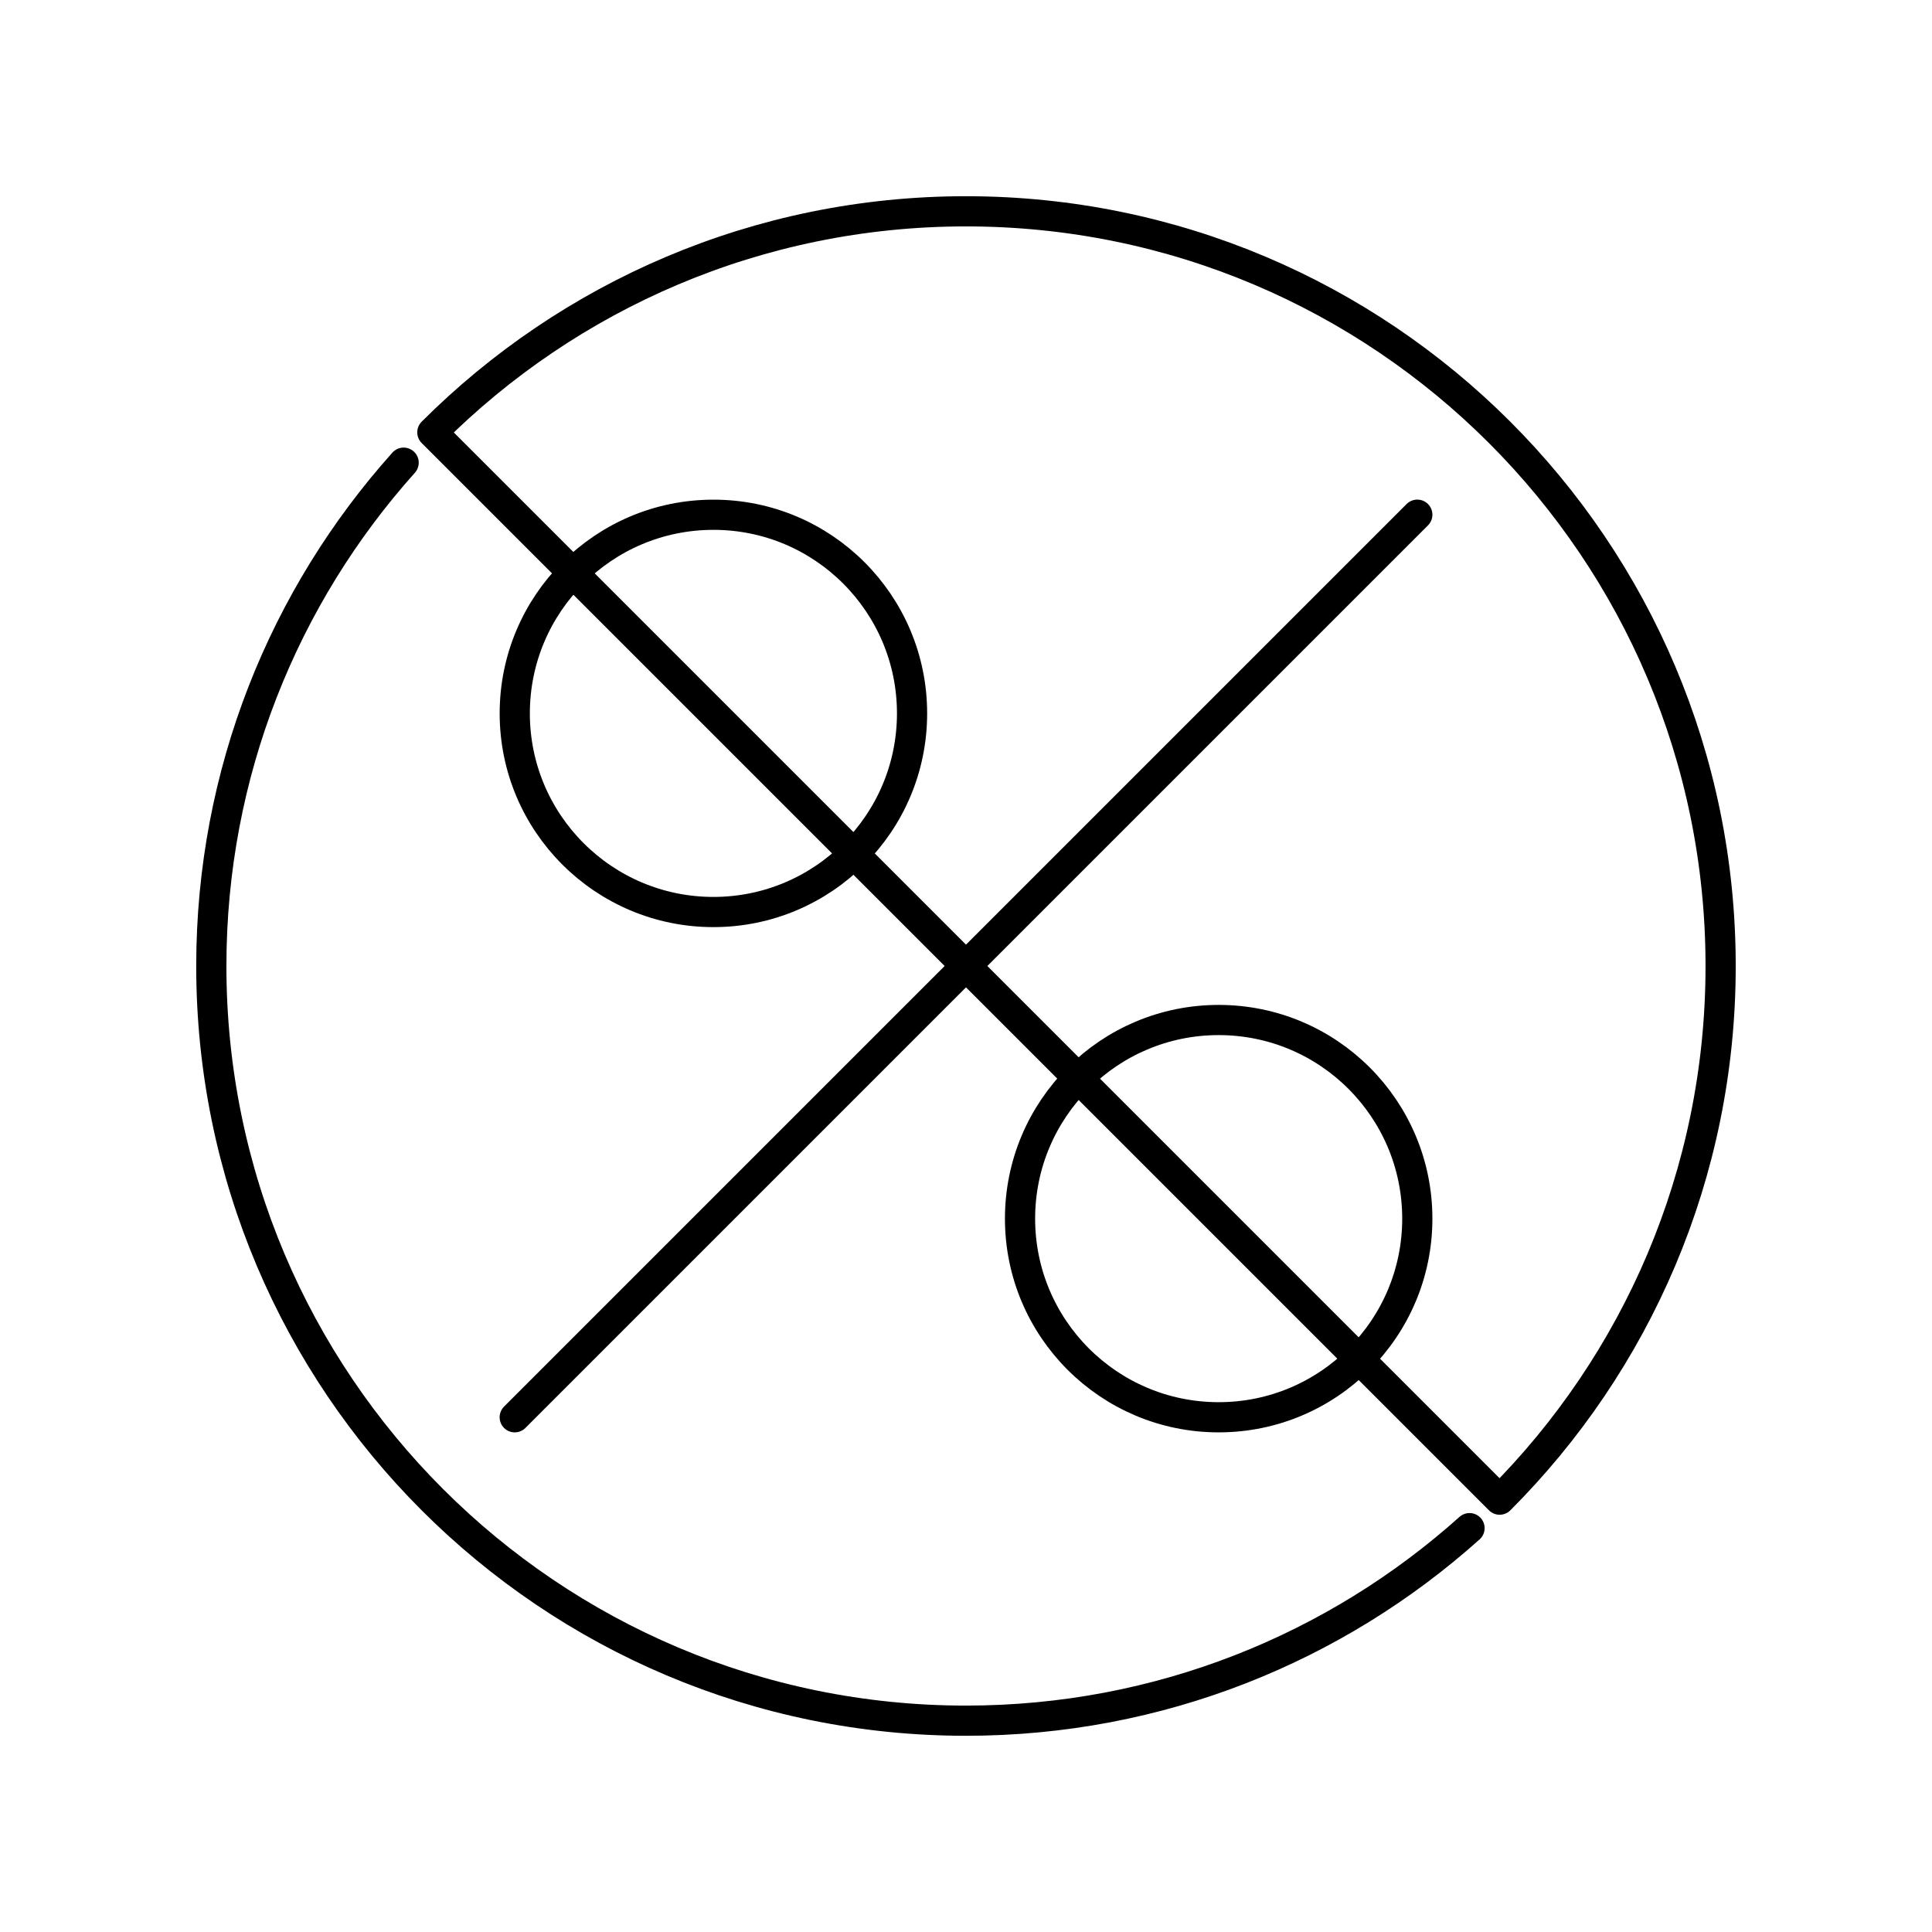
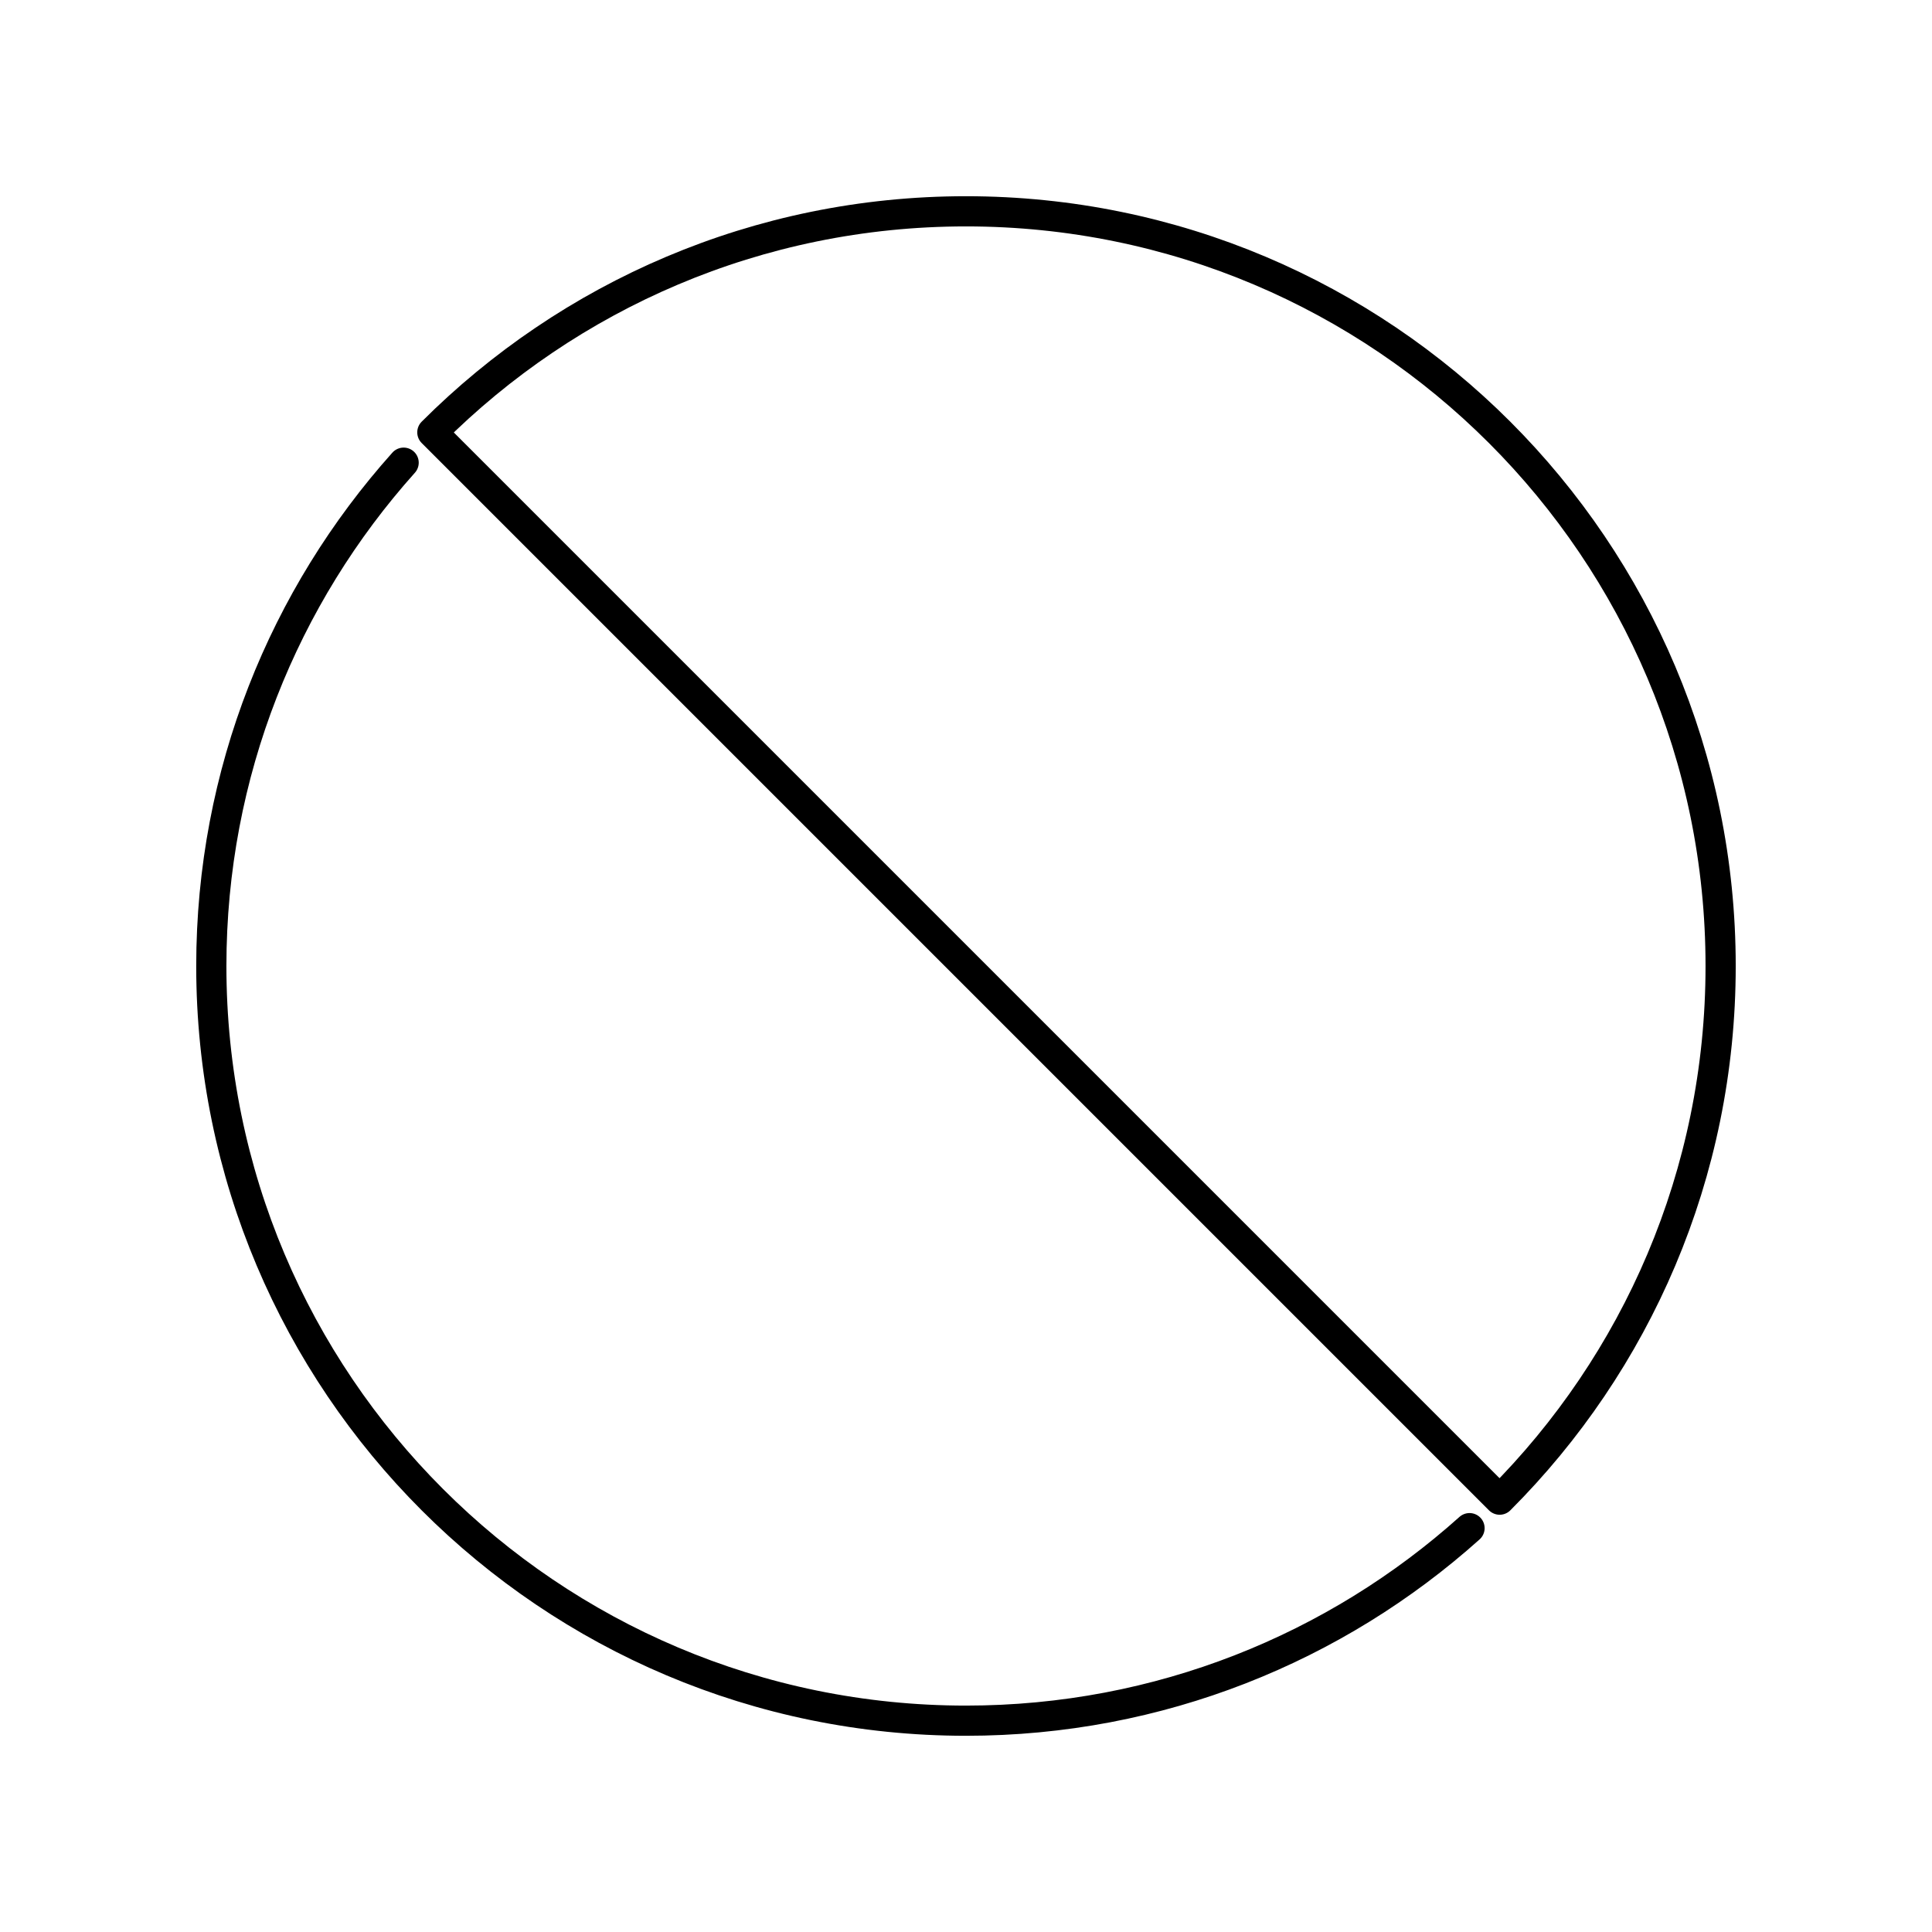
<svg xmlns="http://www.w3.org/2000/svg" width="64" height="64" viewBox="0 0 64 64" fill="none">
  <path d="M48.68 50.622C44.255 54.587 38.41 57 31.999 57C18.192 57 7 45.808 7 32.001C7 25.594 9.41 19.751 13.371 15.327" stroke="black" stroke-miterlimit="10" stroke-linecap="round" stroke-linejoin="round" />
  <path d="M49.678 49.678L14.322 14.322C18.847 9.798 25.096 7 31.999 7C45.806 7 56.998 18.192 56.998 31.999C57 38.904 54.201 45.154 49.678 49.678Z" stroke="black" stroke-miterlimit="10" stroke-linecap="round" stroke-linejoin="round" />
-   <path d="M46.95 17.05L17.051 46.949M30.213 23.632C30.213 27.266 27.266 30.212 23.633 30.212C19.999 30.212 17.052 27.266 17.052 23.632C17.052 19.998 19.999 17.052 23.633 17.052C27.266 17.05 30.213 19.997 30.213 23.632ZM40.37 33.789C36.736 33.789 33.79 36.736 33.79 40.369C33.79 44.003 36.736 46.949 40.37 46.949C44.004 46.949 46.95 44.003 46.95 40.369C46.95 36.736 44.004 33.789 40.37 33.789Z" stroke="black" stroke-miterlimit="10" stroke-linecap="round" stroke-linejoin="round" />
</svg>